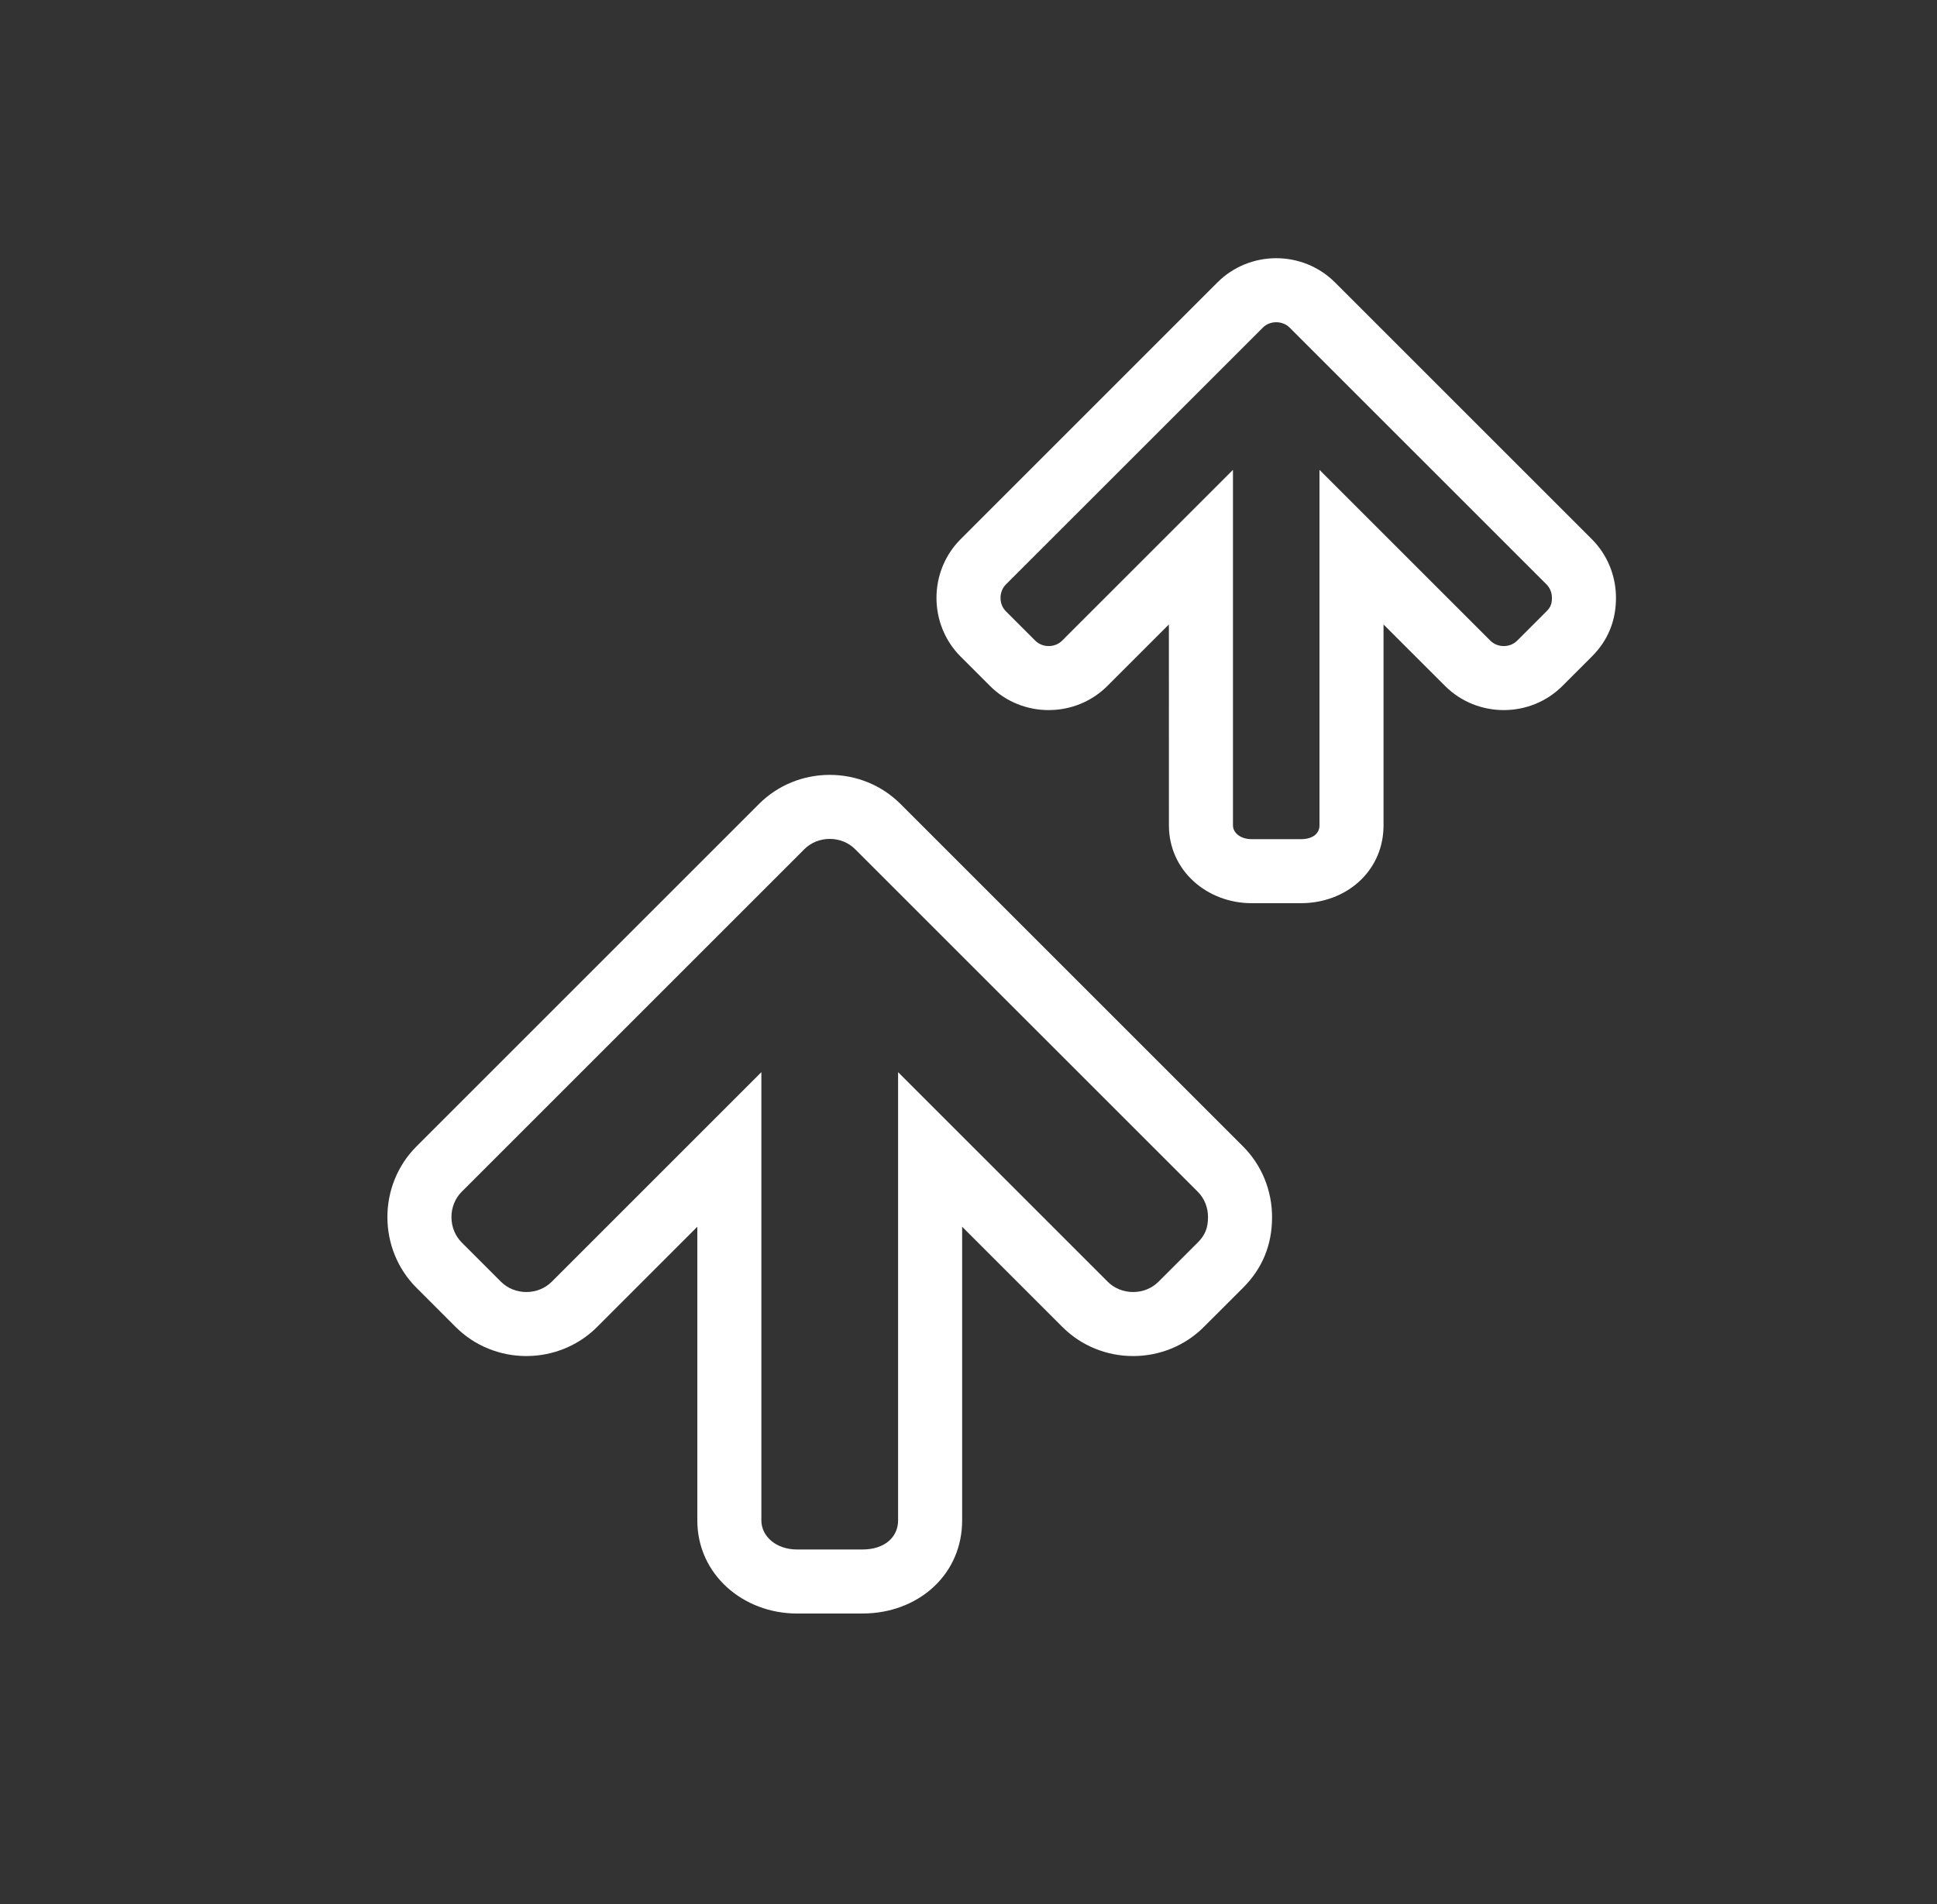
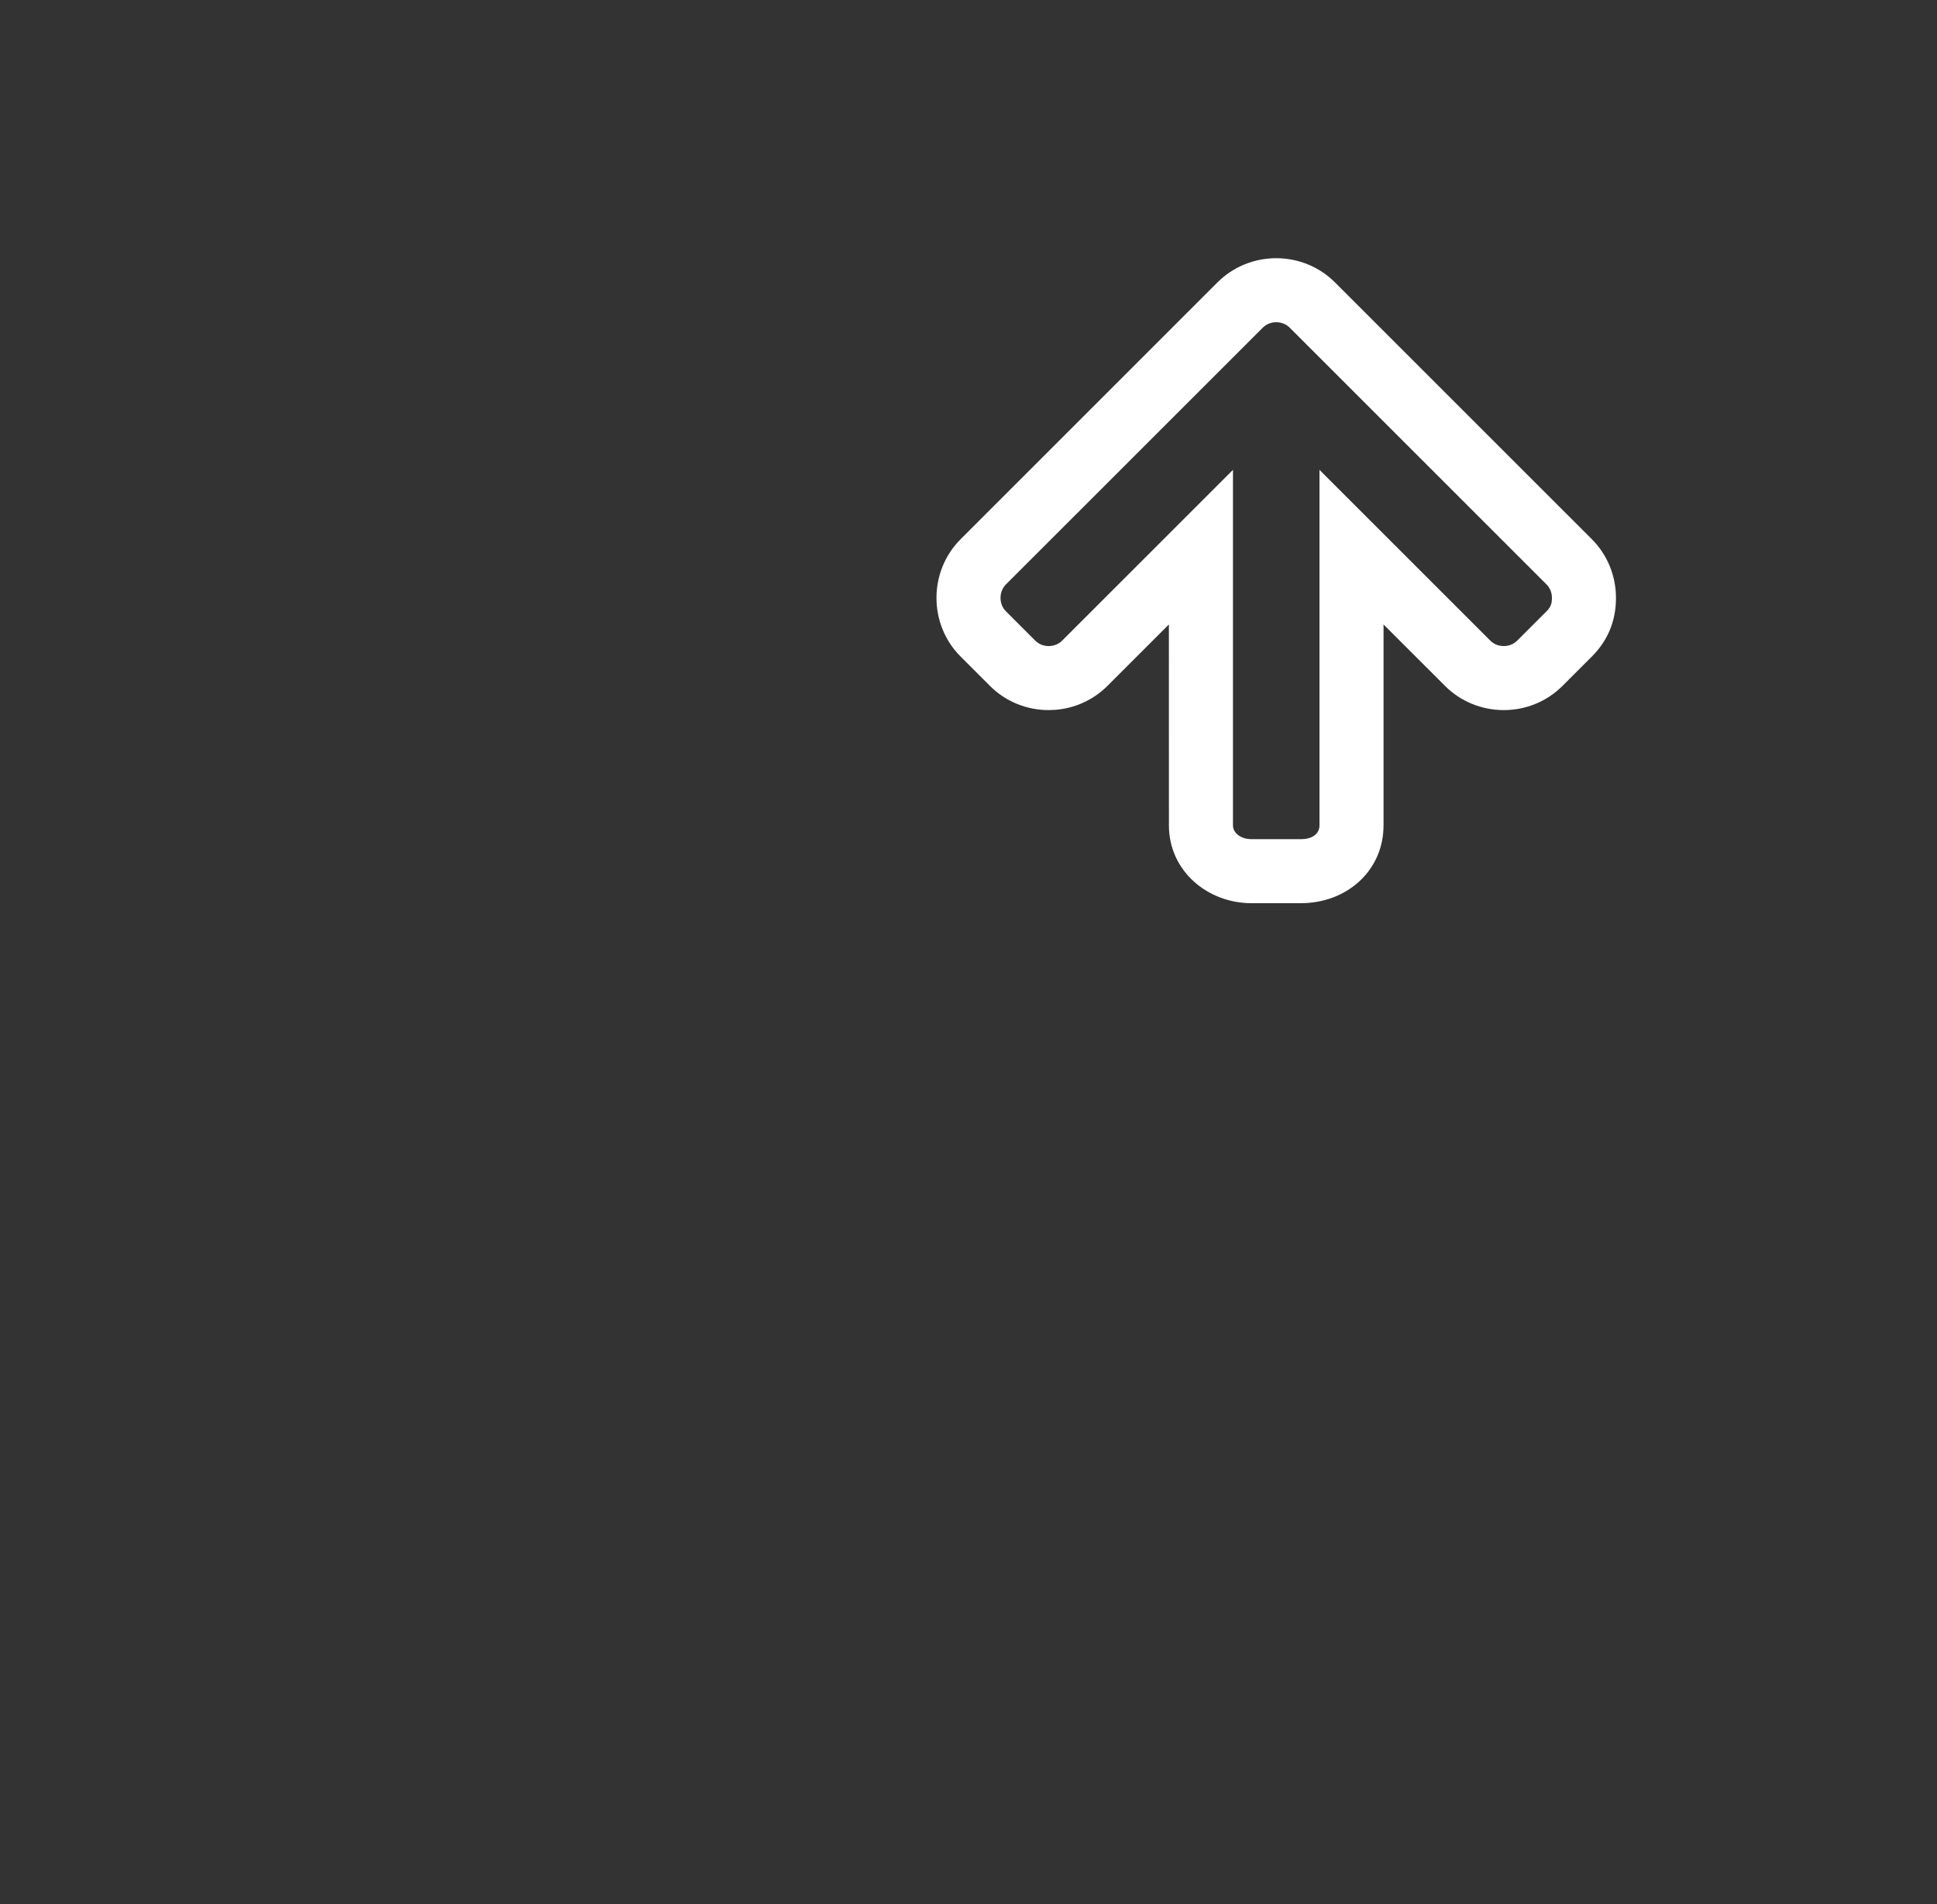
<svg xmlns="http://www.w3.org/2000/svg" width="60" height="59" viewBox="0 0 60 59" fill="none">
  <rect x="0" y="0" width="60" height="59" fill="#333333" stroke="none" />
  <g id="efficiency 1">
    <g id="SVG">
      <g id="Icon/07">
        <path id="Stroke-3" d="M39.532 8C38.855 8 38.201 8.262 37.715 8.746L29.755 16.707C29.27 17.192 29.008 17.847 29.008 18.524C29.008 19.201 29.269 19.855 29.754 20.341L30.667 21.254C31.153 21.739 31.807 22.001 32.484 22.001L32.687 21.993C33.29 21.946 33.864 21.69 34.301 21.254L36.207 19.348L36.208 25.572C36.208 26.978 37.394 27.984 38.772 27.984H40.293L40.461 27.979C41.797 27.904 42.856 26.93 42.856 25.572L42.856 19.348L44.763 21.254C45.248 21.739 45.903 22.001 46.58 22.001C47.257 22.001 47.912 21.739 48.396 21.254L49.309 20.341C49.805 19.846 50.056 19.237 50.056 18.524C50.056 17.847 49.794 17.192 49.31 16.707L41.349 8.747C40.863 8.262 40.209 8 39.532 8ZM39.532 9.984C39.691 9.984 39.84 10.043 39.947 10.15L47.907 18.11C48.013 18.217 48.072 18.364 48.072 18.524C48.072 18.712 48.029 18.816 47.906 18.939L46.994 19.851C46.887 19.957 46.739 20.017 46.58 20.017C46.421 20.017 46.272 19.958 46.166 19.851L40.872 14.558V25.572C40.872 25.823 40.669 26 40.293 26H38.772C38.424 26 38.192 25.803 38.192 25.572V14.558L32.898 19.851C32.791 19.957 32.643 20.017 32.484 20.017C32.325 20.017 32.177 19.958 32.07 19.851L31.157 18.938C31.051 18.832 30.992 18.684 30.992 18.524C30.992 18.365 31.051 18.217 31.157 18.11L39.118 10.15C39.224 10.043 39.373 9.984 39.532 9.984Z" fill="white" />
-         <path id="Stroke-3_2" d="M25.702 24.008C24.886 24.008 24.097 24.323 23.513 24.907L12.899 35.521C12.316 36.105 12 36.893 12 37.71C12 38.526 12.315 39.314 12.899 39.898L14.116 41.116C14.701 41.699 15.489 42.015 16.305 42.015L16.508 42.008C17.251 41.96 17.959 41.65 18.493 41.116L21.6 38.008L21.6 47.107C21.6 48.785 23.023 49.992 24.688 49.992H26.716L26.898 49.987C28.525 49.906 29.803 48.739 29.803 47.107L29.803 38.008L32.911 41.116C33.494 41.699 34.282 42.015 35.099 42.015C35.916 42.015 36.704 41.699 37.287 41.116L38.505 39.899C39.103 39.3 39.403 38.573 39.403 37.71C39.403 36.893 39.088 36.105 38.505 35.521L27.891 24.907C27.306 24.323 26.518 24.008 25.702 24.008ZM25.702 25.992C26 25.992 26.283 26.105 26.489 26.311L37.102 36.924C37.307 37.129 37.419 37.41 37.419 37.71C37.419 38.047 37.327 38.27 37.102 38.496L35.885 39.712C35.679 39.918 35.398 40.031 35.099 40.031C34.8 40.031 34.518 39.918 34.313 39.713L27.819 33.219V47.107C27.819 47.636 27.39 48.008 26.716 48.008H24.688C24.053 48.008 23.584 47.61 23.584 47.107V33.219L17.09 39.713C16.885 39.918 16.603 40.031 16.305 40.031C16.006 40.031 15.724 39.918 15.518 39.712L14.302 38.496C14.097 38.29 13.984 38.009 13.984 37.71C13.984 37.411 14.097 37.129 14.302 36.924L24.916 26.31C25.121 26.105 25.403 25.992 25.702 25.992Z" fill="white" />
      </g>
    </g>
  </g>
</svg>